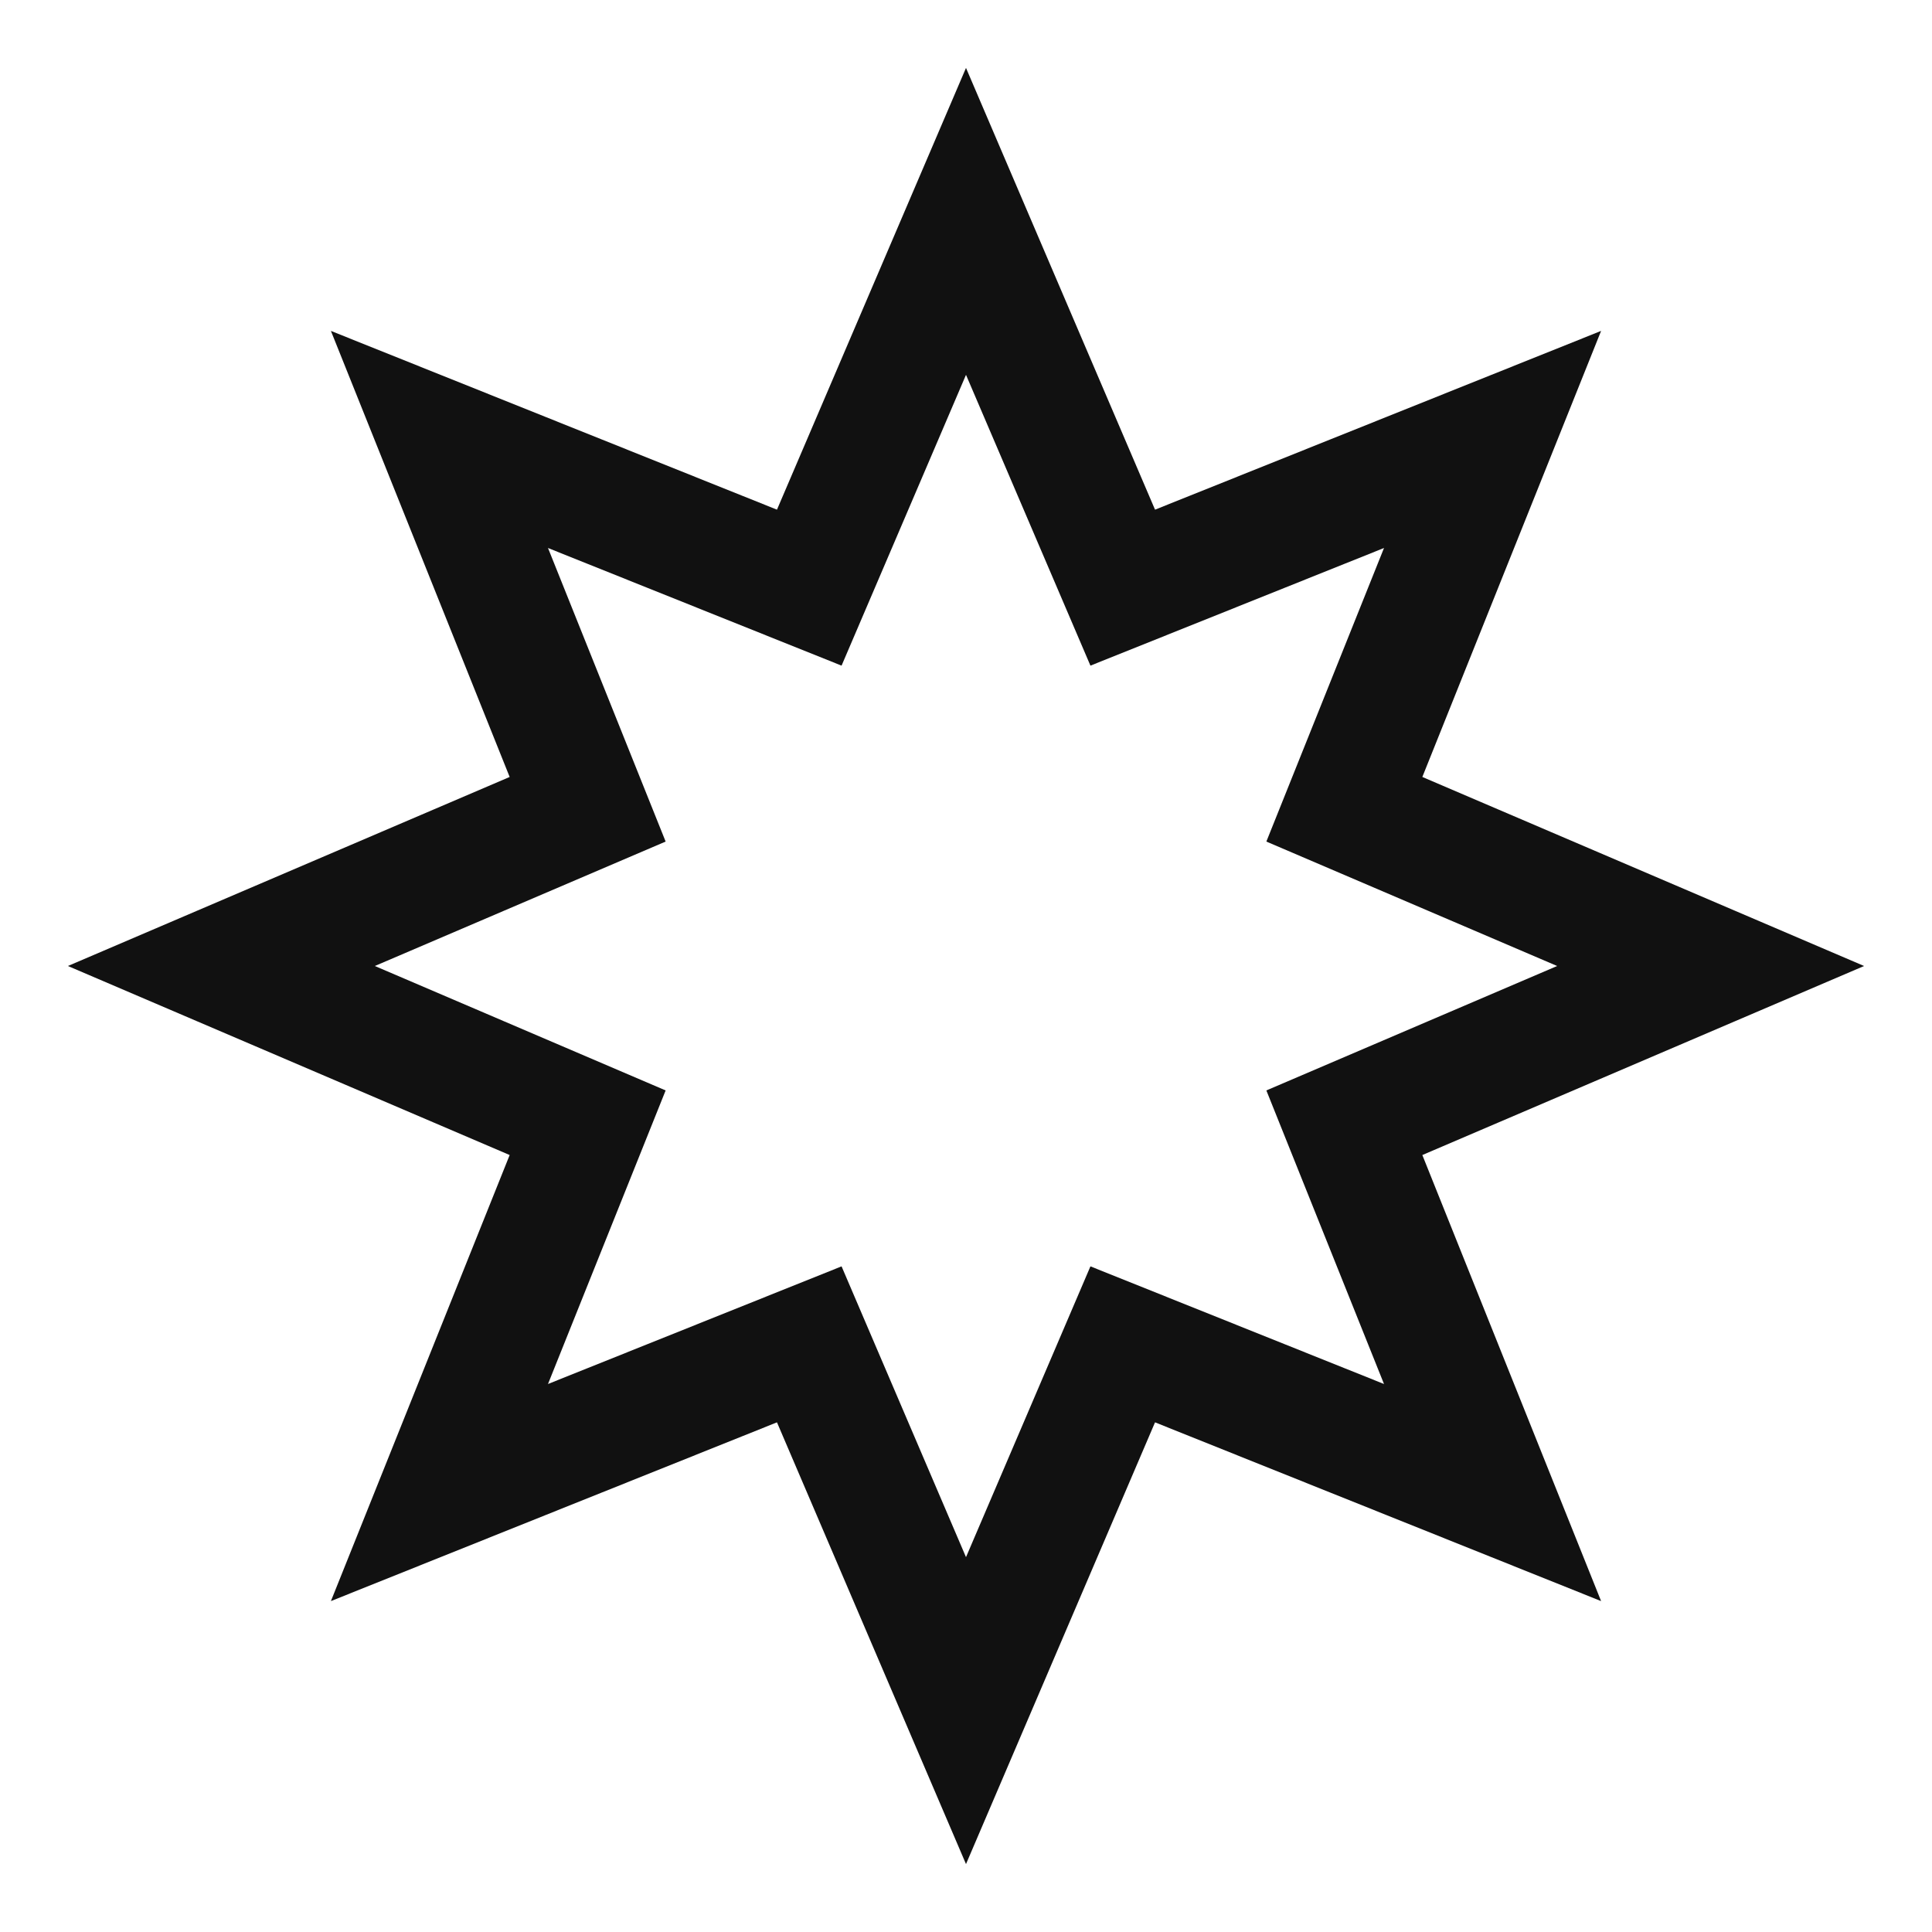
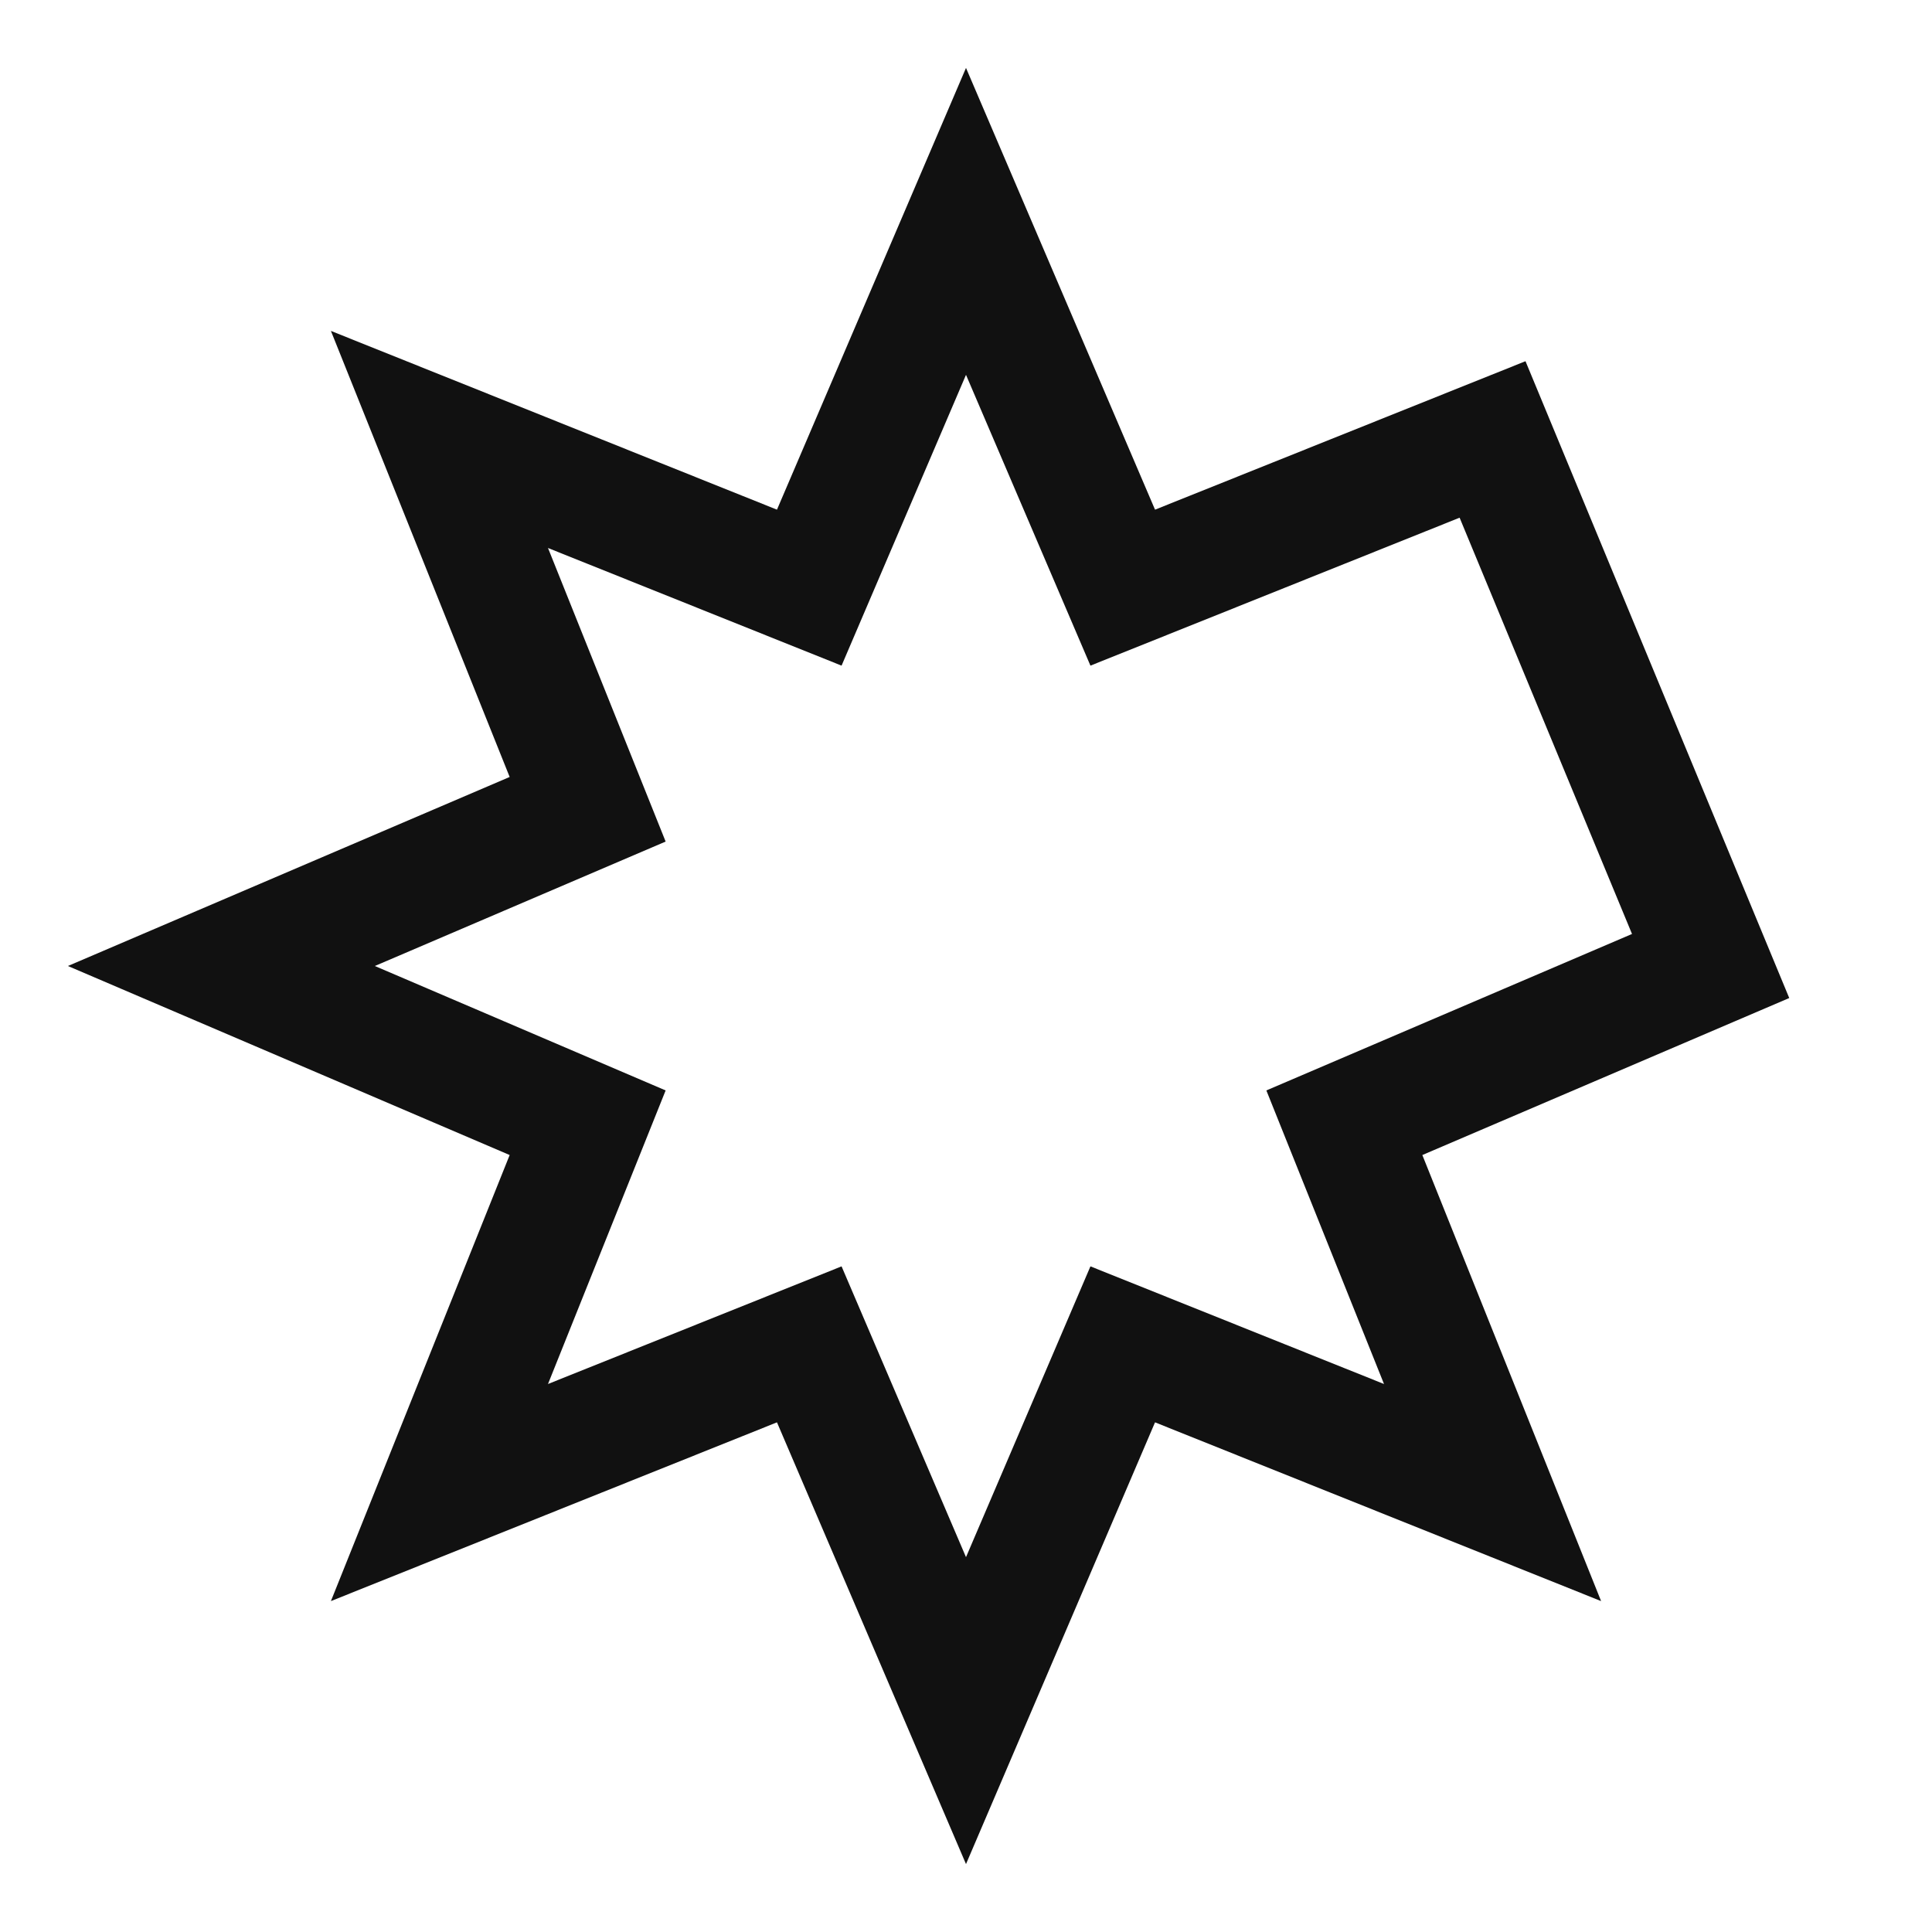
<svg xmlns="http://www.w3.org/2000/svg" width="24" height="24" viewBox="0 0 24 24" fill="none">
-   <path d="M12 2.75L13.947 7.3L18.541 5.459L16.7 10.053L21.25 12L16.7 13.947L18.541 18.541L13.947 16.7L12 21.25L10.053 16.7L5.459 18.541L7.3 13.947L2.75 12L7.3 10.053L5.459 5.459L10.053 7.3L12 2.75Z" stroke="#111111" stroke-width="1.5" stroke-linecap="round" />
+   <path d="M12 2.75L13.947 7.3L18.541 5.459L21.25 12L16.7 13.947L18.541 18.541L13.947 16.7L12 21.25L10.053 16.7L5.459 18.541L7.3 13.947L2.75 12L7.3 10.053L5.459 5.459L10.053 7.3L12 2.75Z" stroke="#111111" stroke-width="1.5" stroke-linecap="round" />
</svg>